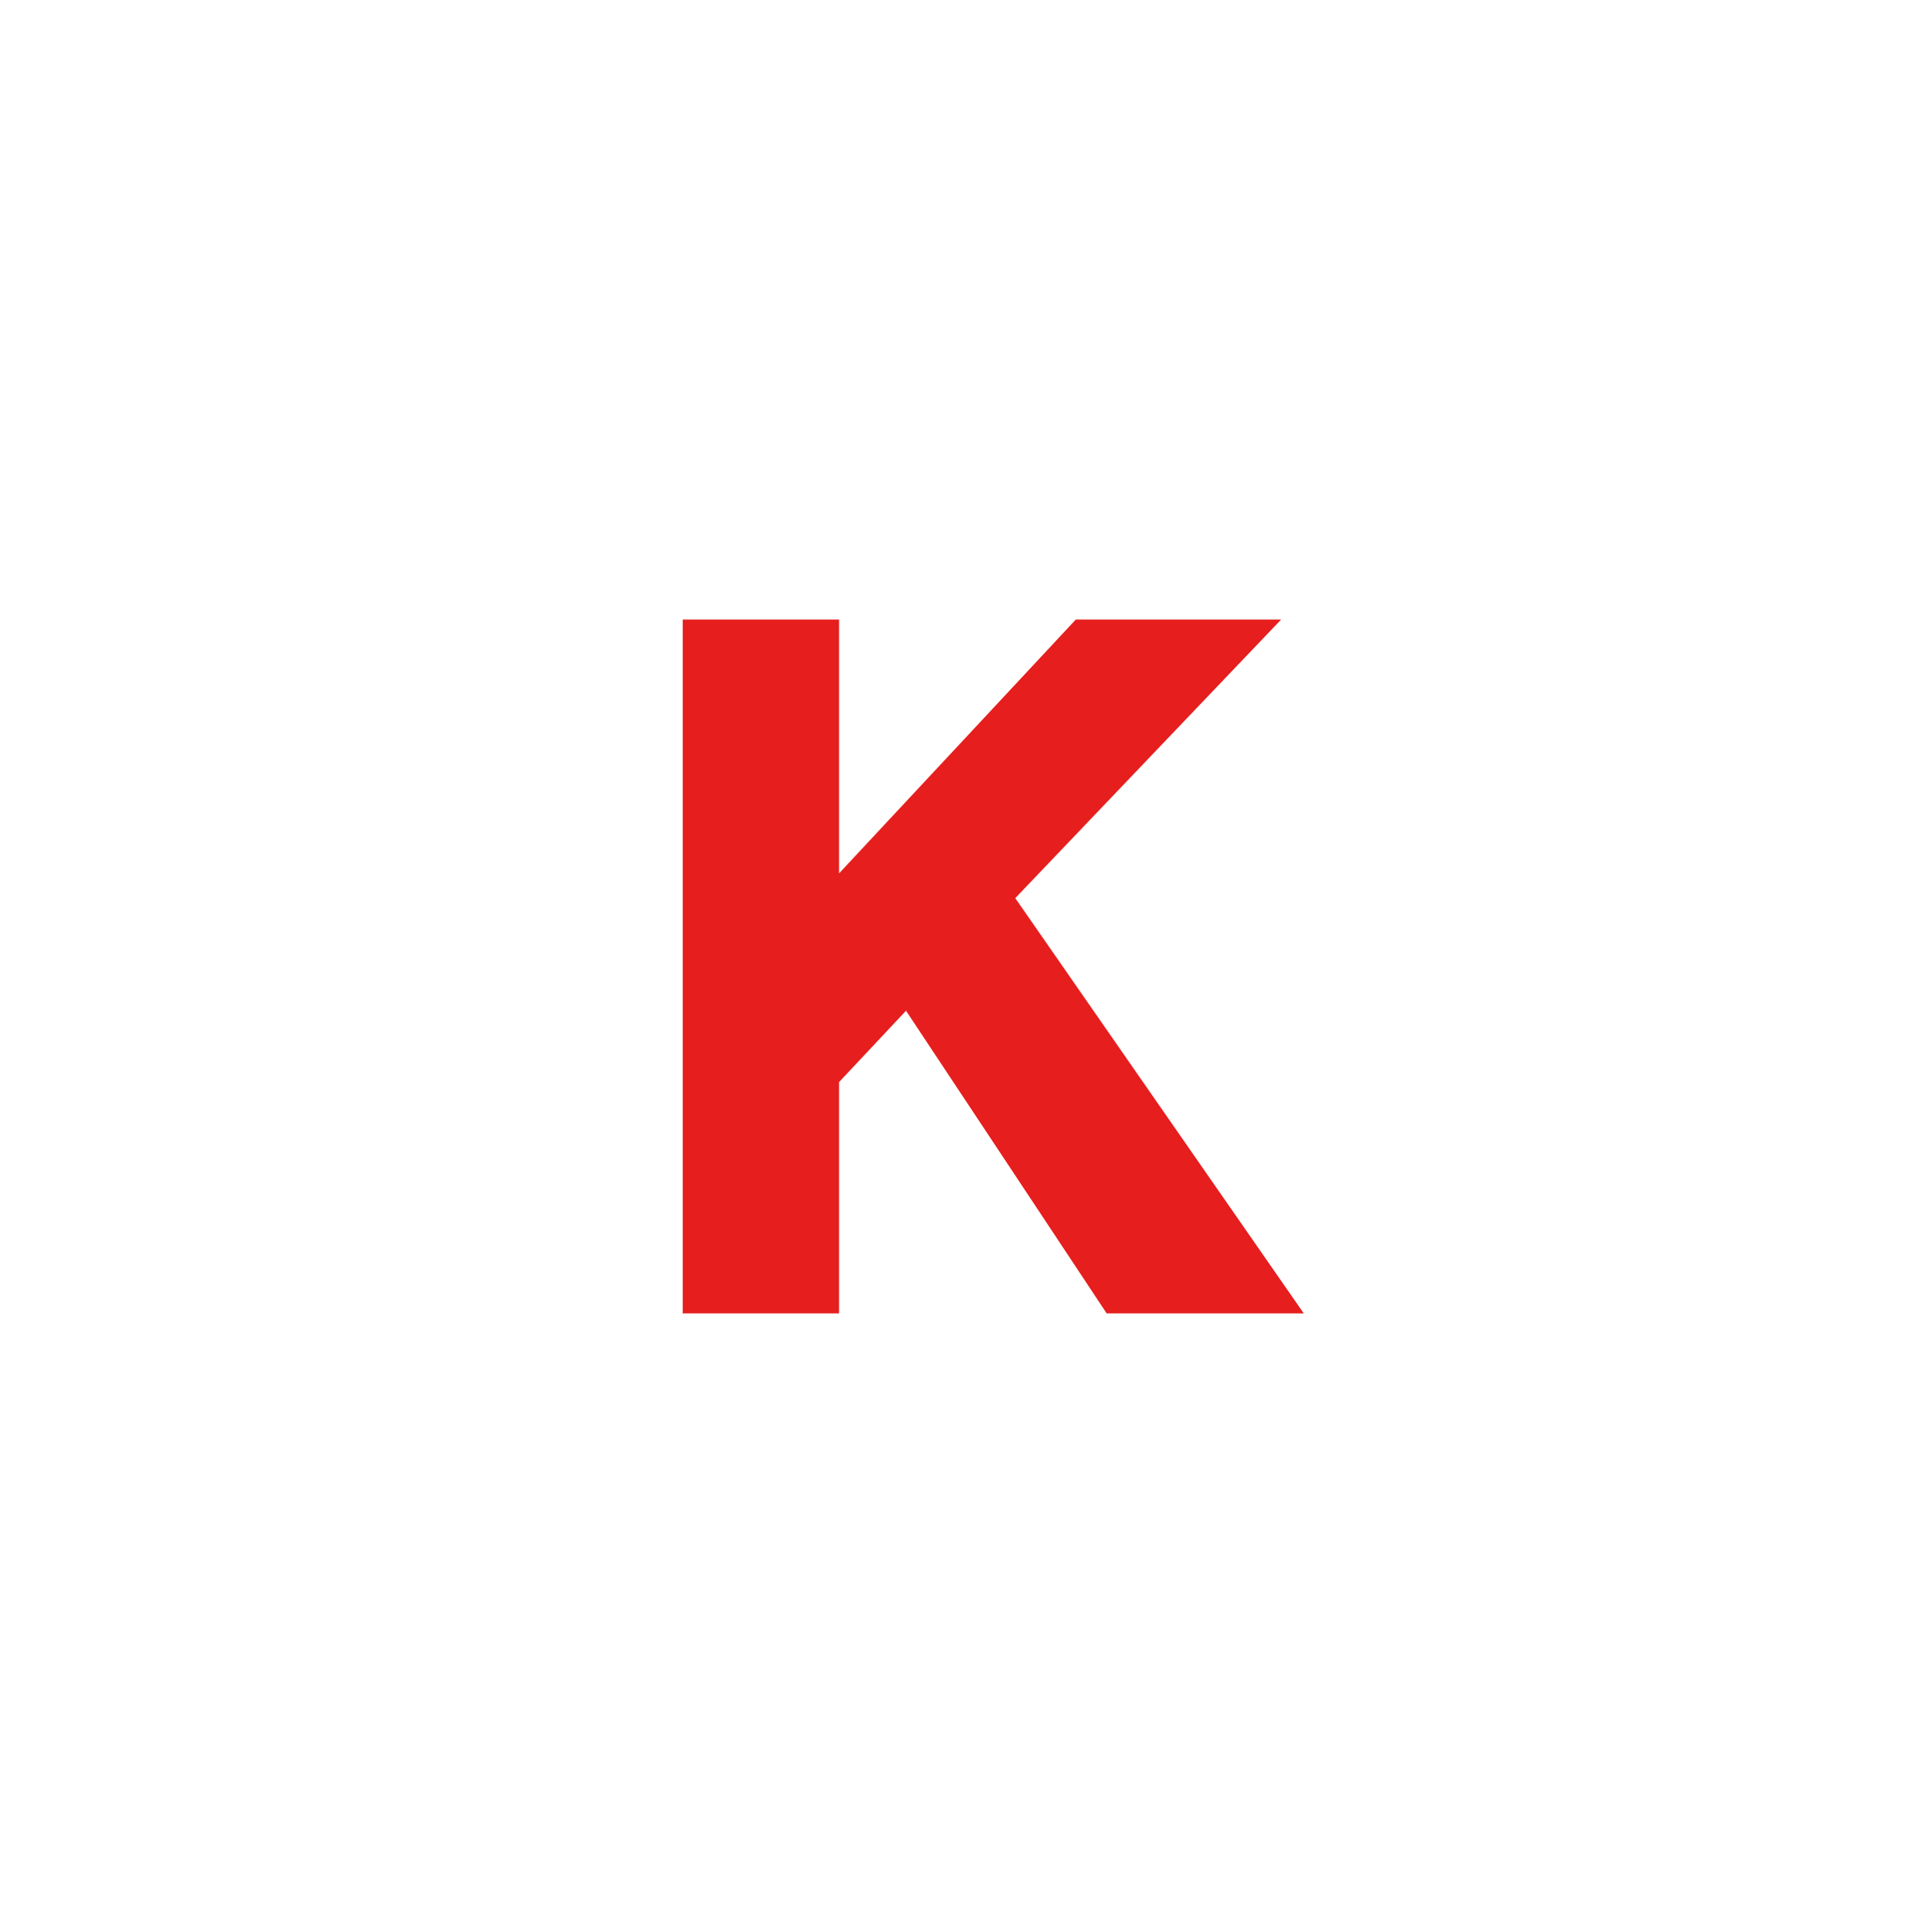
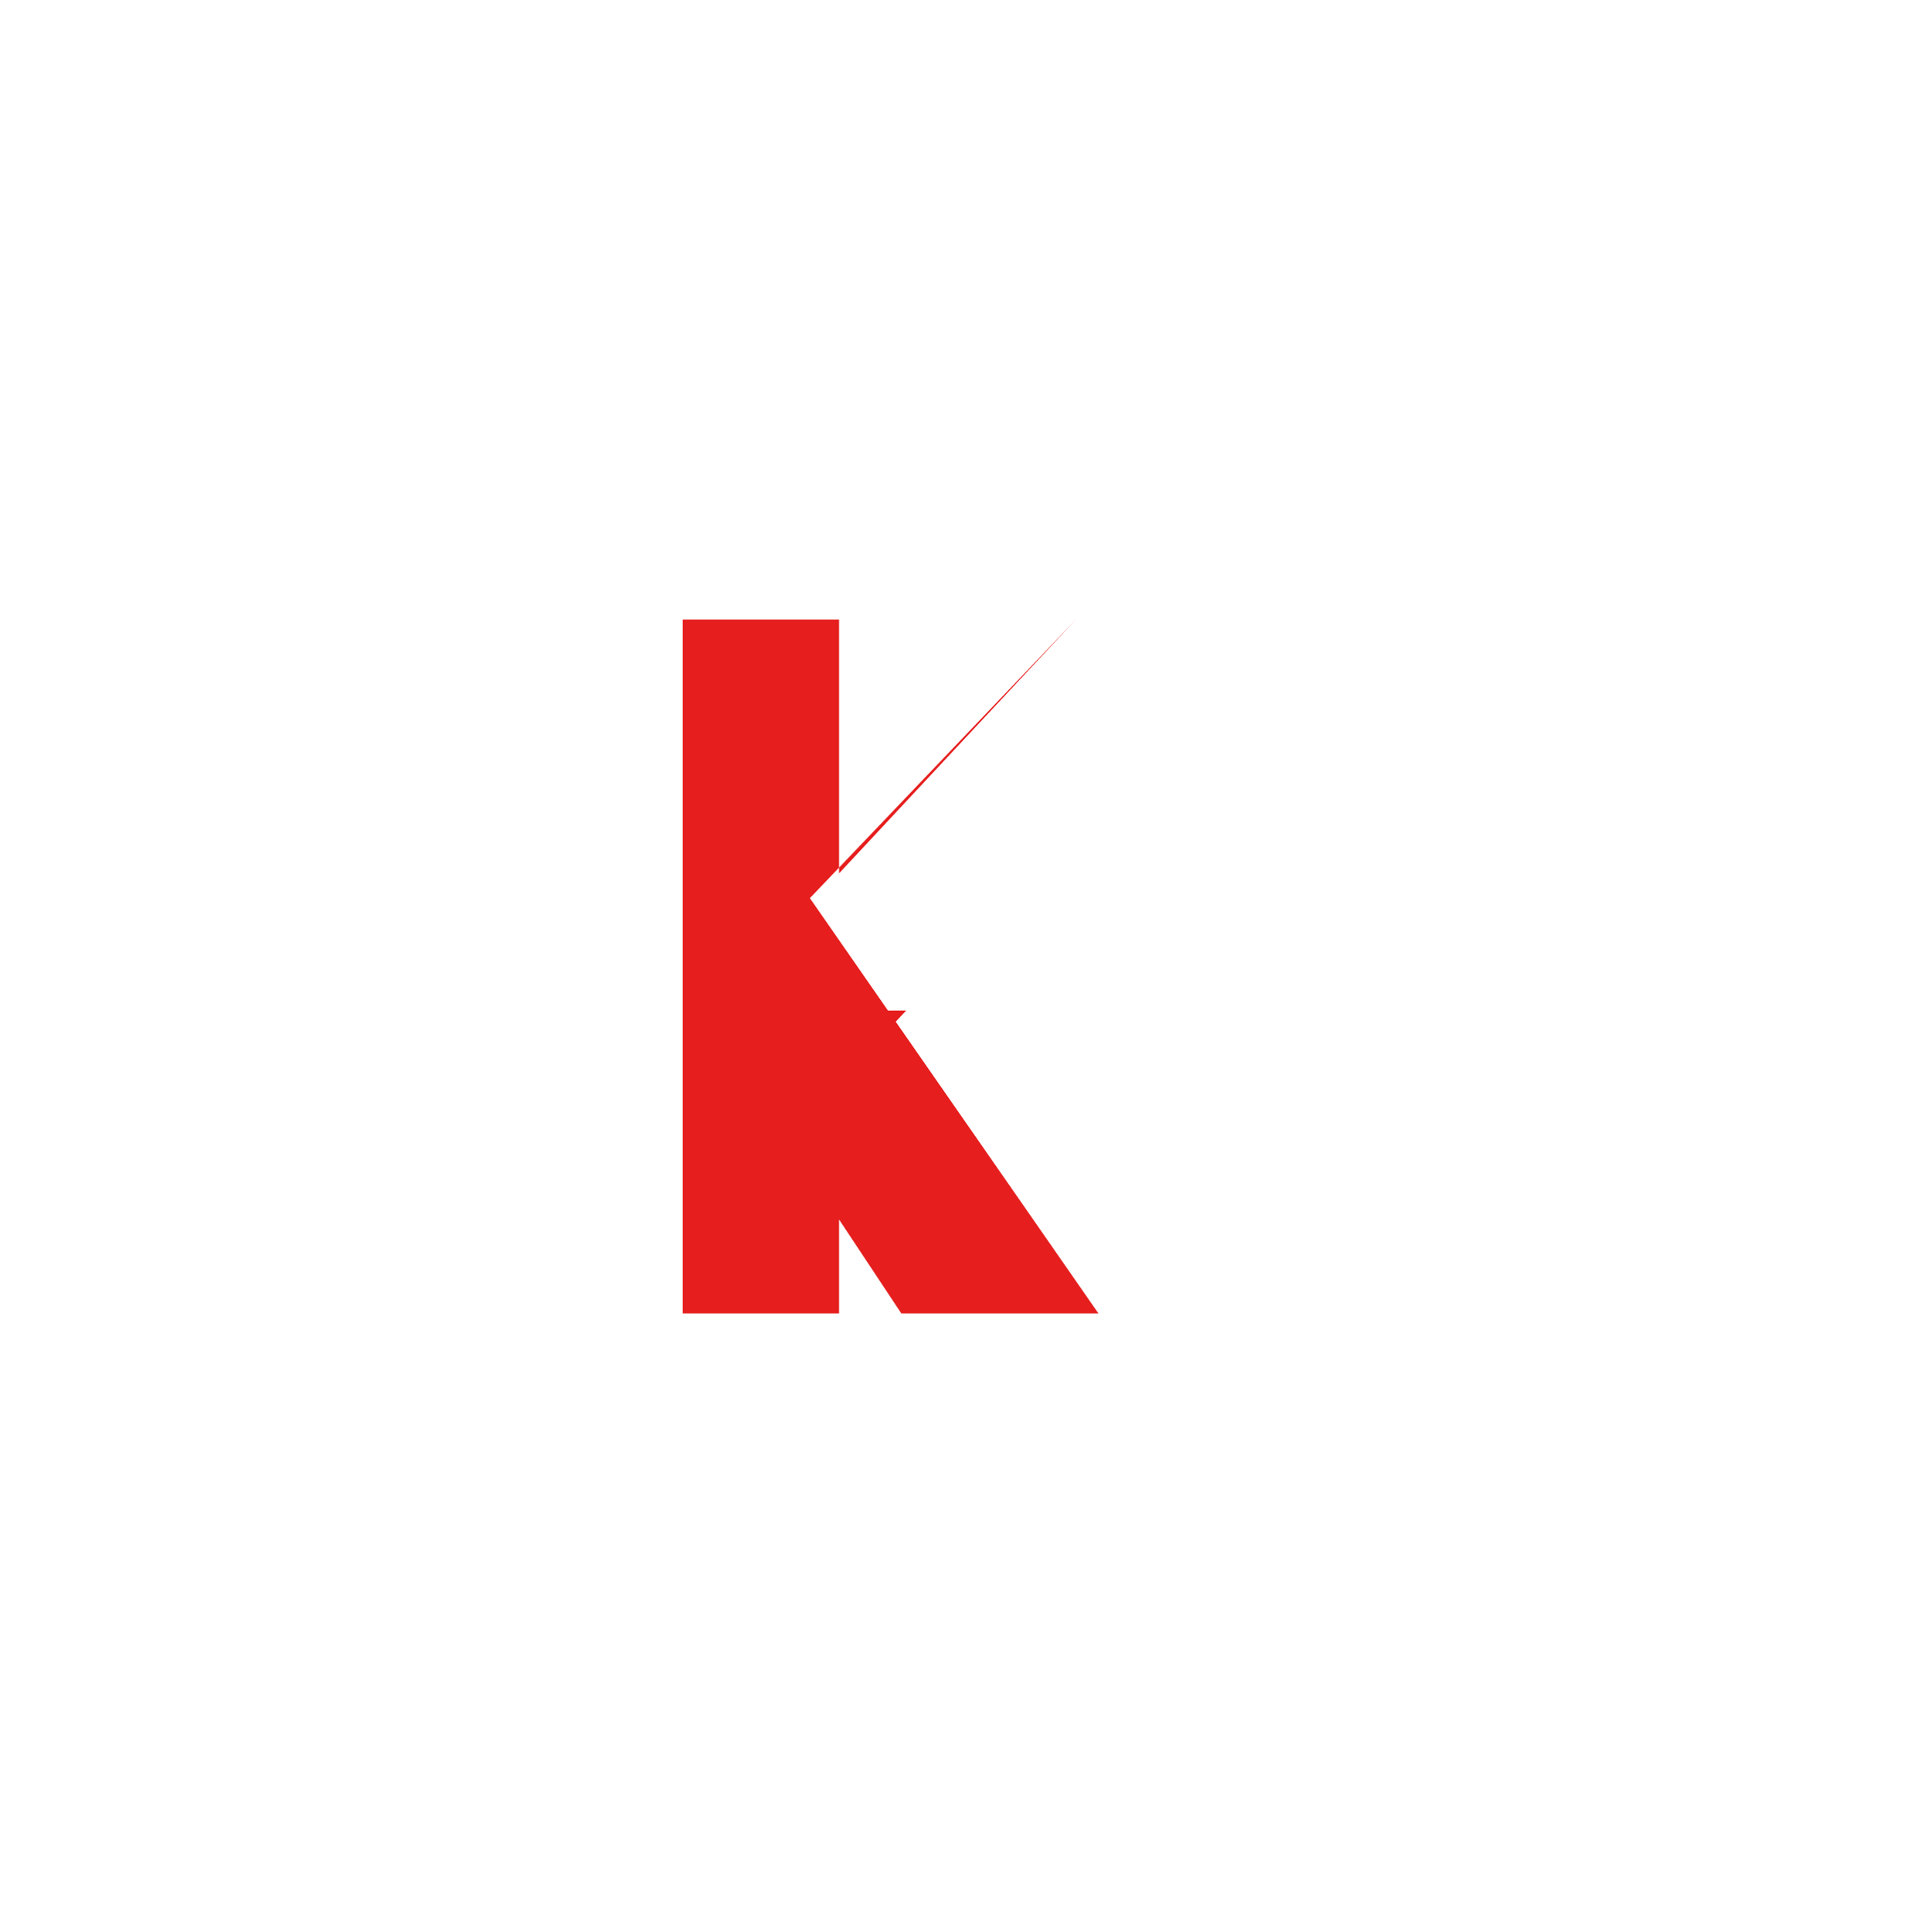
<svg xmlns="http://www.w3.org/2000/svg" id="b" data-name="レイヤー_2" viewBox="0 0 35 35.08">
  <g id="c" data-name="レイアウト">
    <g>
-       <path d="M16.46,18.35l-1.22,1.3v4.2h-2.84v-12.6h2.84v4.61l4.3-4.61h3.73l-4.83,5.06,5.24,7.54h-3.58l-3.64-5.49Z" style="fill: #e61e1e;" />
+       <path d="M16.46,18.35l-1.22,1.3v4.2h-2.84v-12.6h2.84v4.61l4.3-4.61l-4.83,5.06,5.24,7.54h-3.58l-3.64-5.49Z" style="fill: #e61e1e;" />
    </g>
  </g>
</svg>